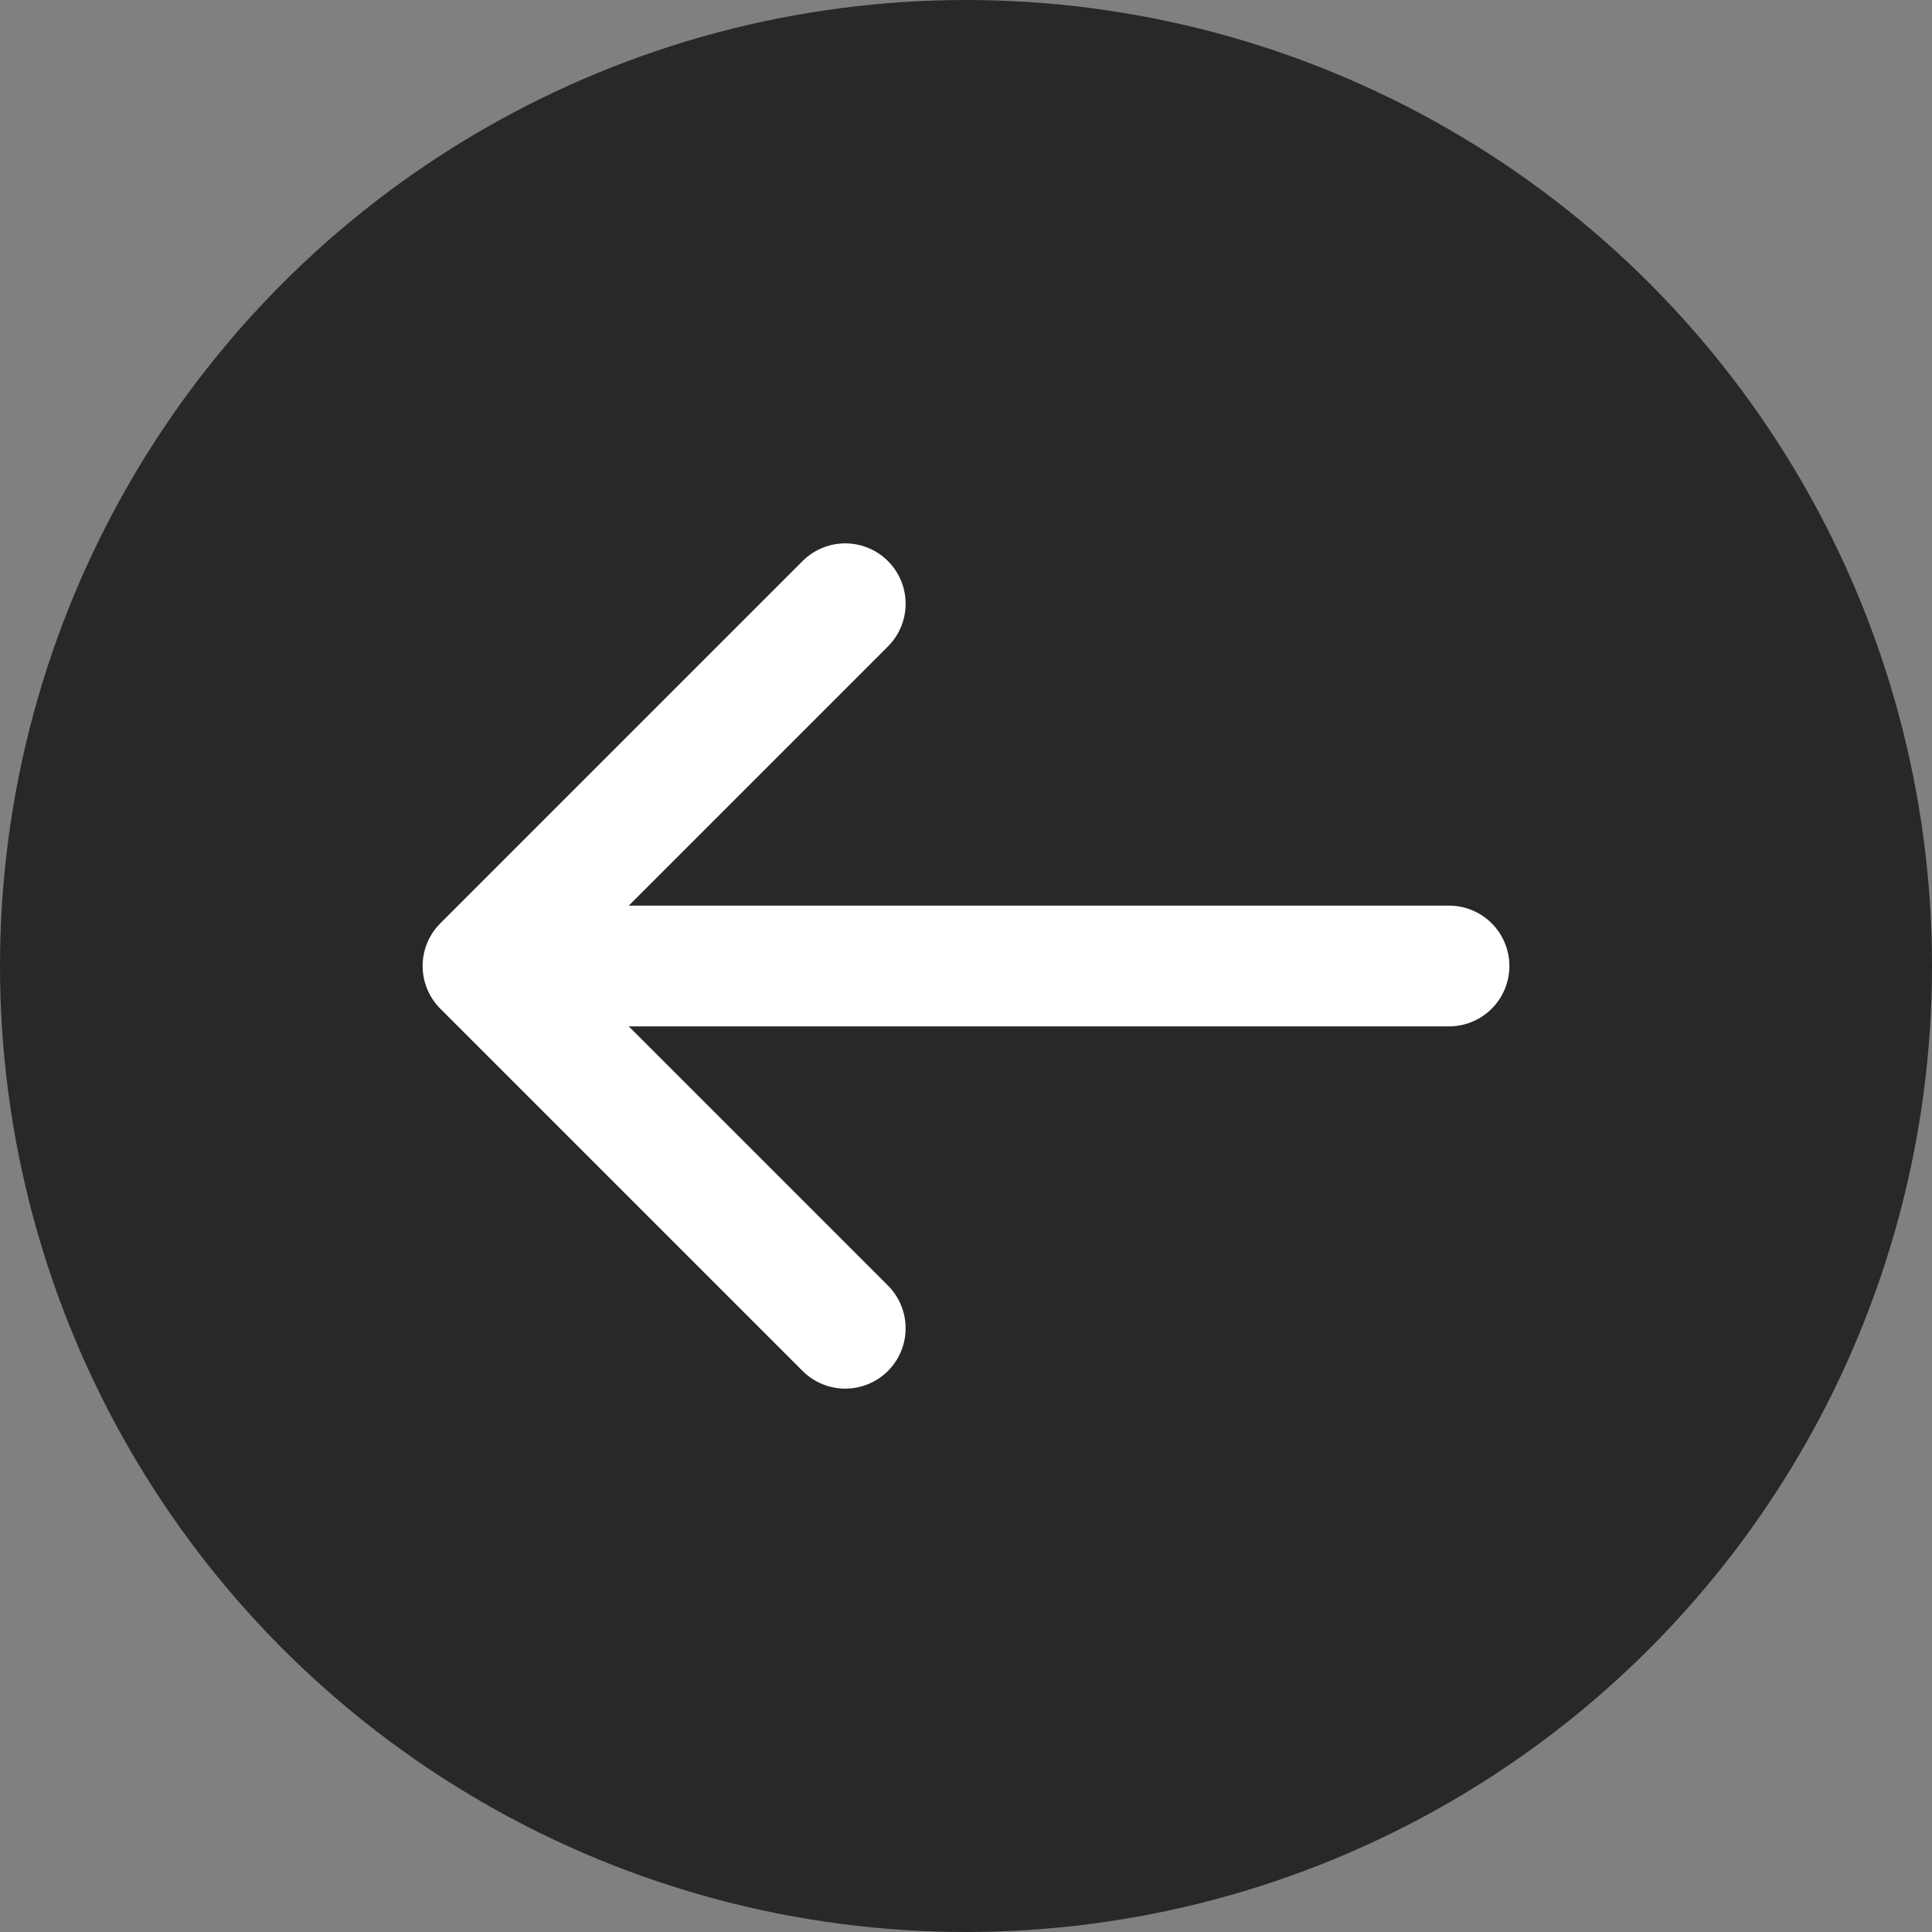
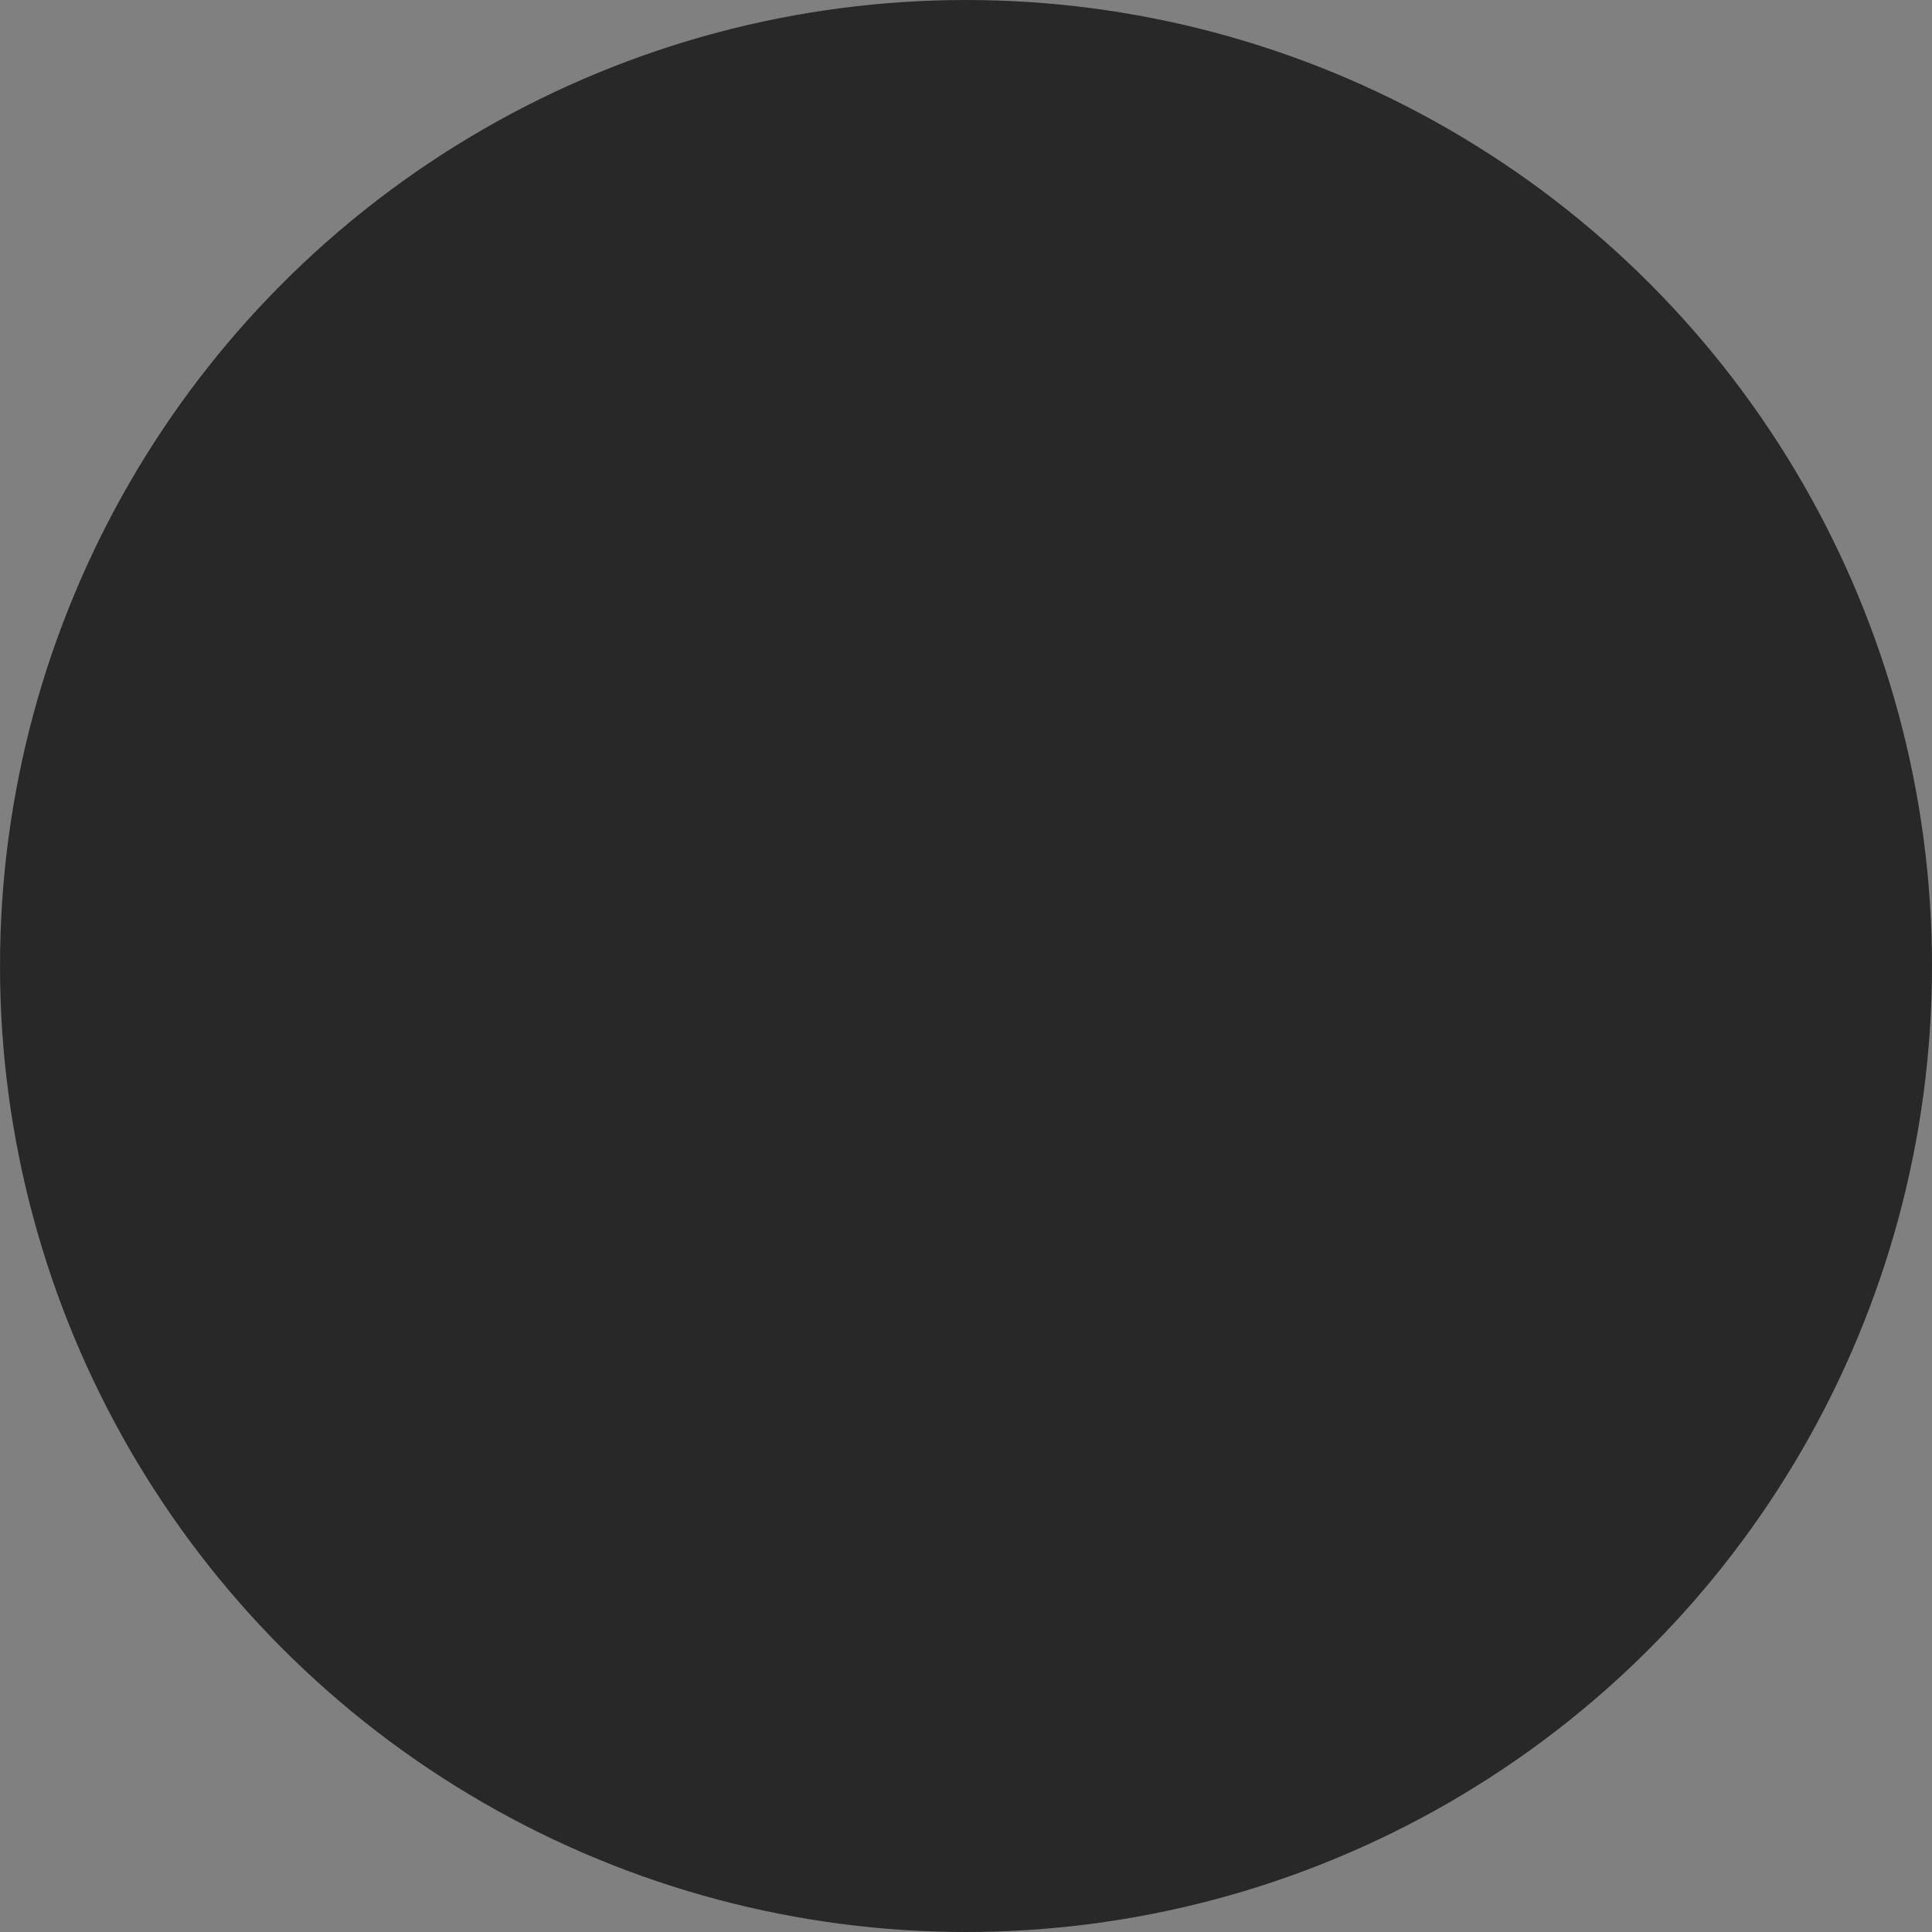
<svg xmlns="http://www.w3.org/2000/svg" width="50" height="50" viewBox="0 0 50 50" fill="none">
  <rect x="0" y="0" width="50" height="50" fill="#808080" stroke="none" />
  <circle cx="25" cy="25" r="25" fill="#282828" />
-   <path d="M37.5 25L12.5 25M12.5 25L21.875 15.625M12.5 25L21.875 34.375" stroke="white" stroke-width="3.125" stroke-linecap="round" stroke-linejoin="round" />
</svg>